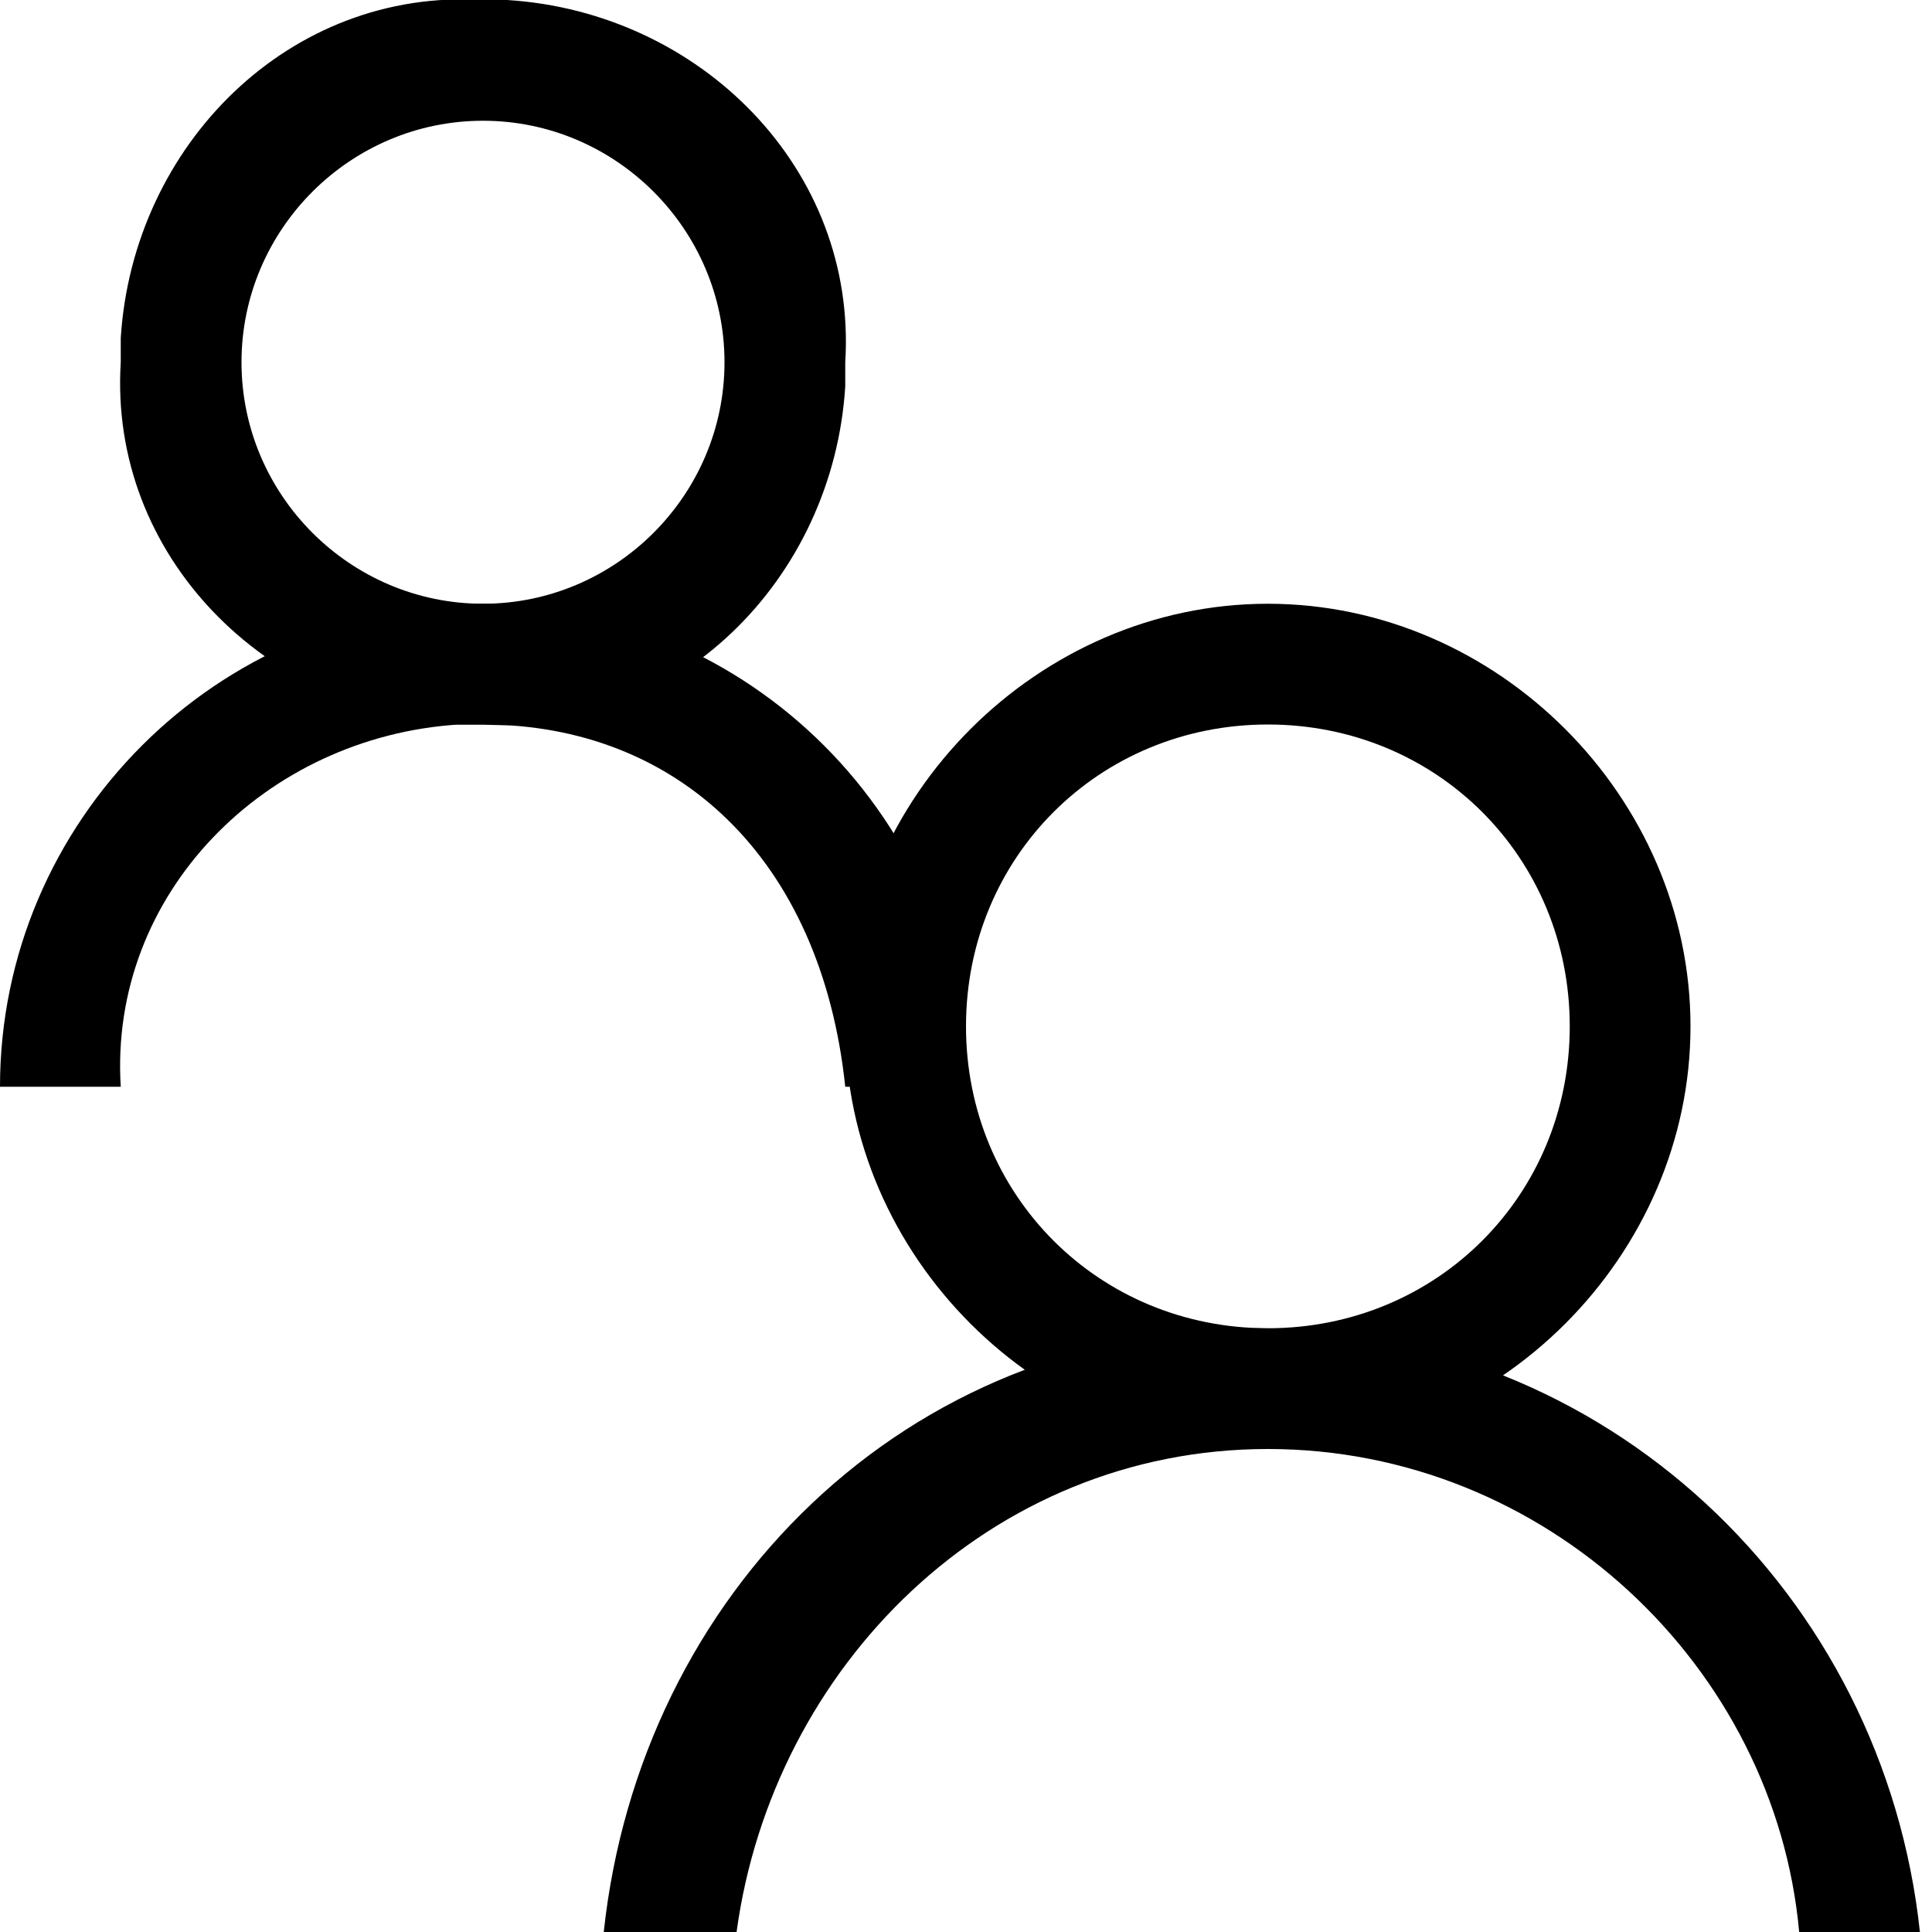
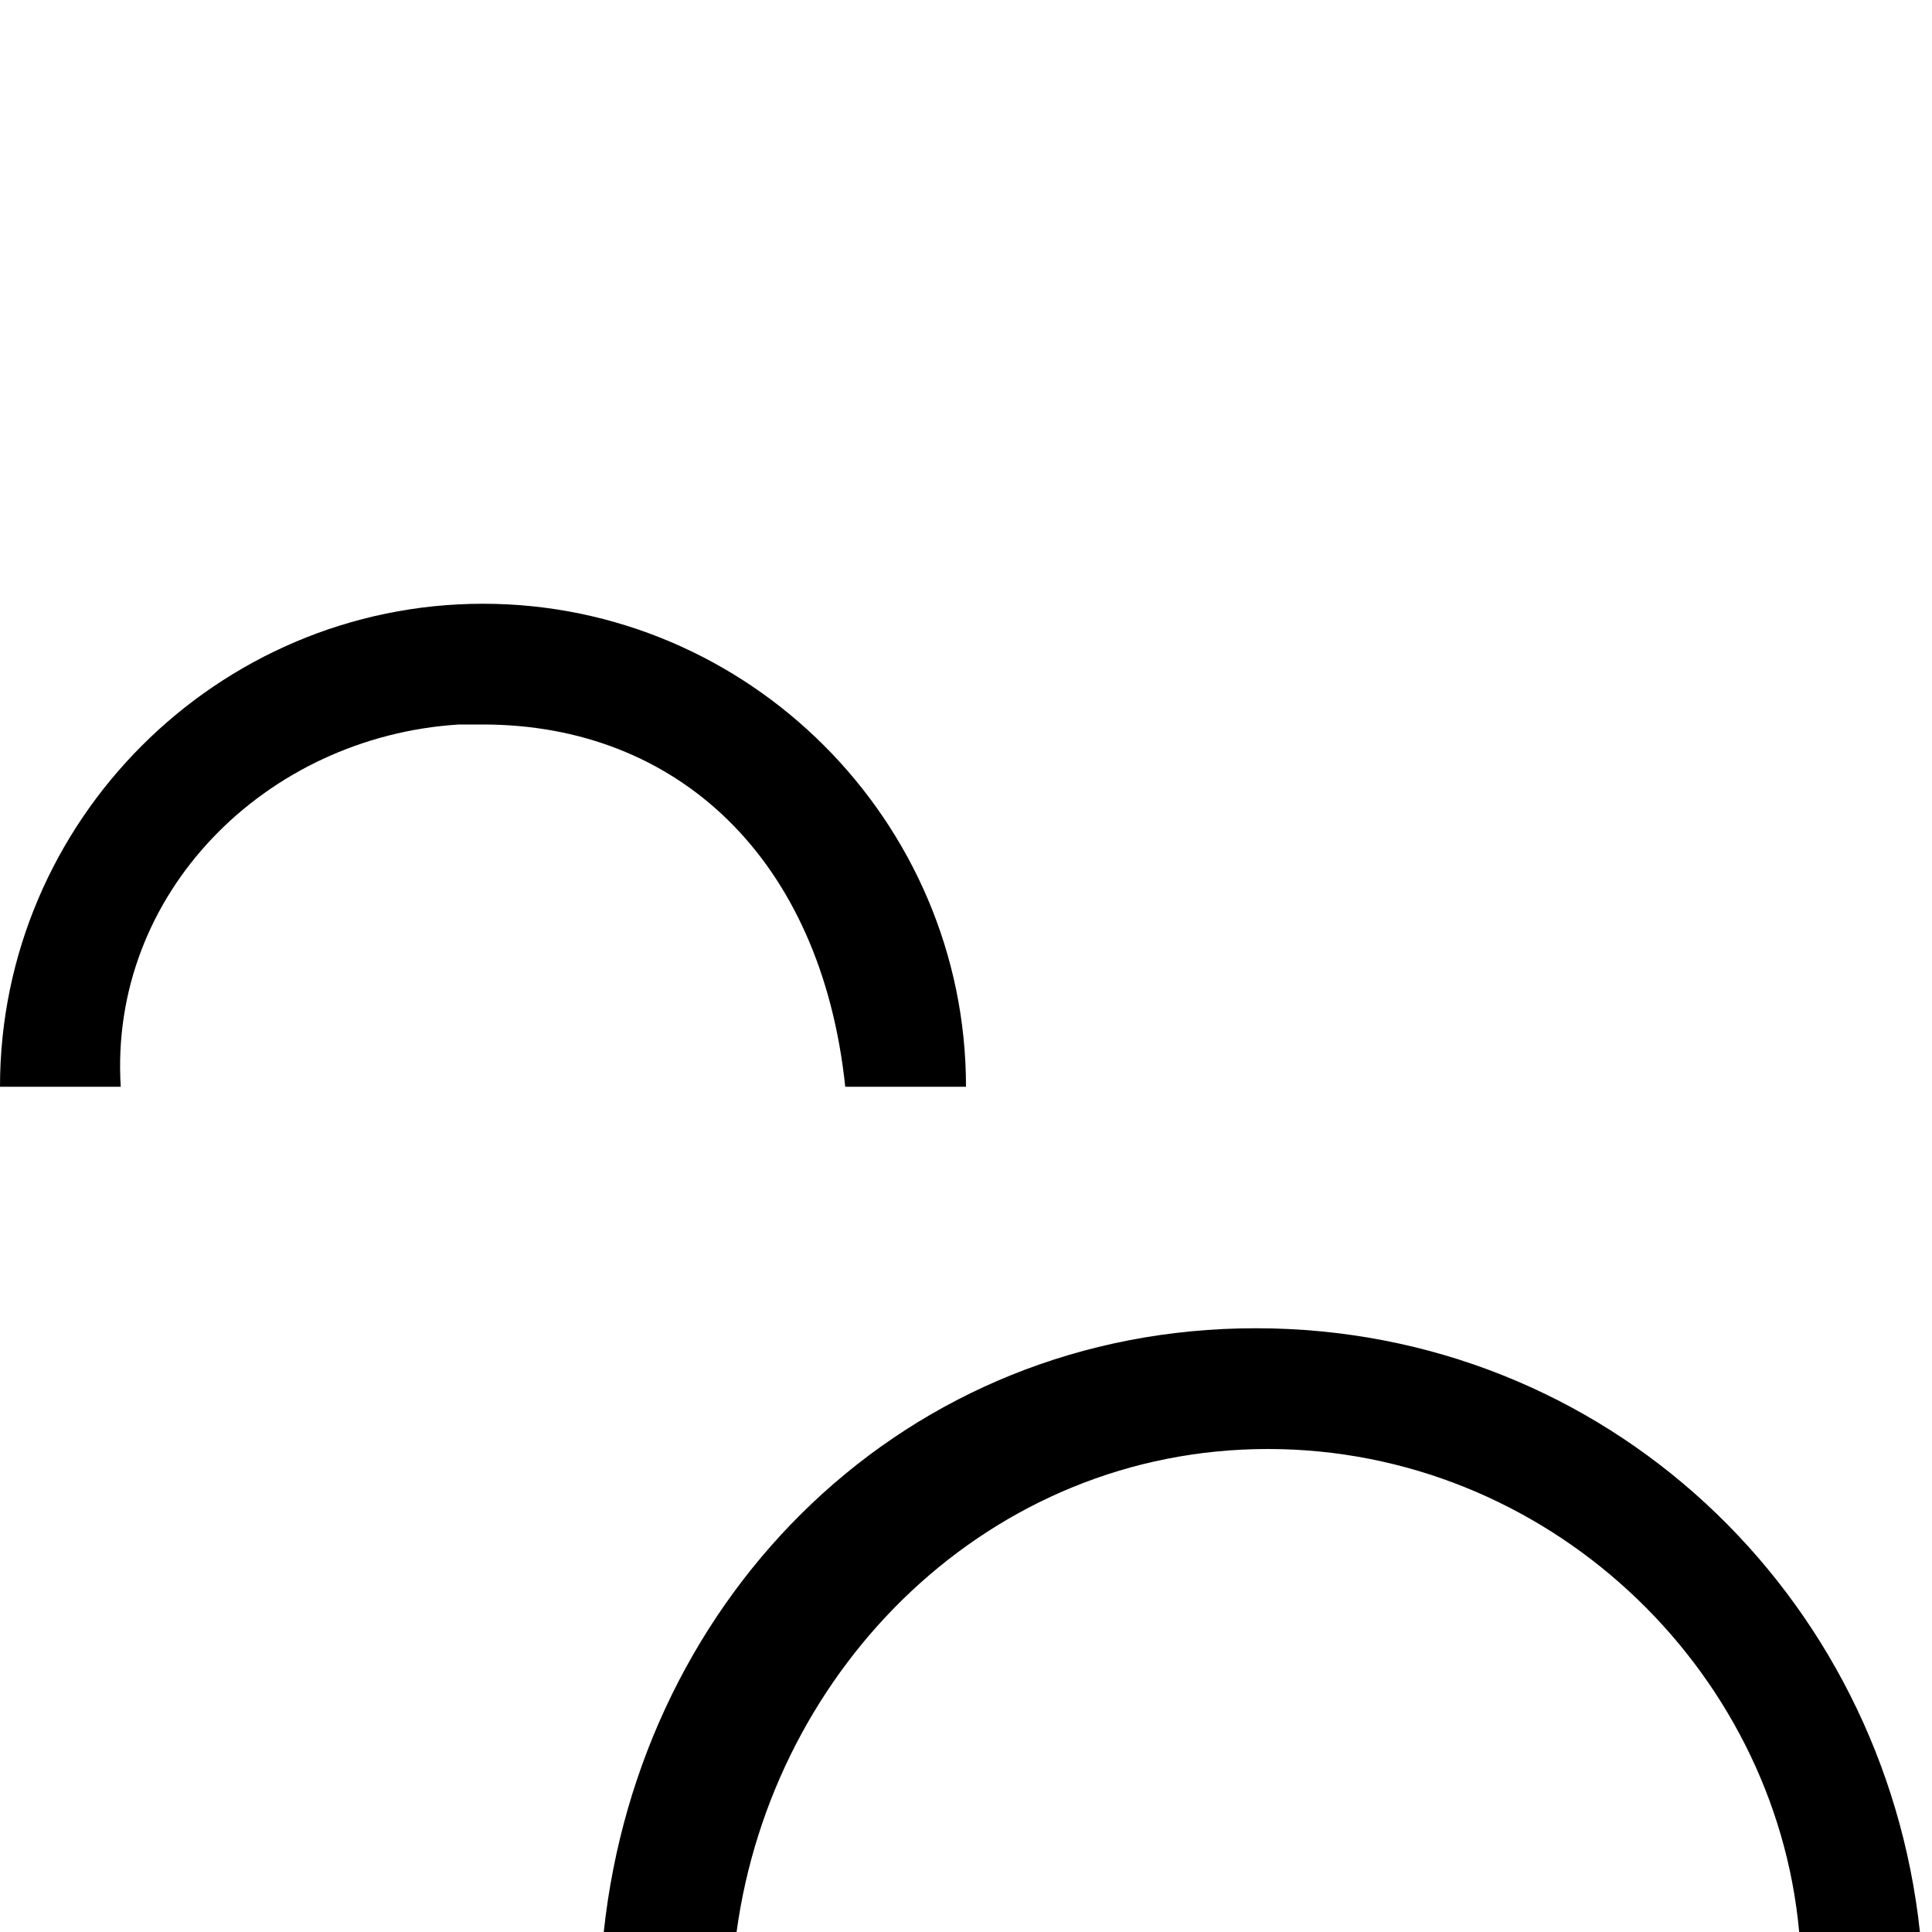
<svg xmlns="http://www.w3.org/2000/svg" viewBox="0 0 16 16">
-   <path d="M4 0C2.4-.1 1.1 1.2 1 2.8V3C.9 4.6 2.2 5.9 3.8 6H4c1.6.1 2.9-1.2 3-2.8V3C7.1 1.4 5.8.1 4.2 0H4zm0 5c-1.1 0-2-.9-2-2s.9-2 2-2 2 .9 2 2-.9 2-2 2zm6.5 0C8.6 5 7 6.6 7 8.5S8.6 12 10.5 12 14 10.4 14 8.5 12.4 5 10.5 5zm0 6C9.1 11 8 9.9 8 8.5S9.1 6 10.5 6 13 7.1 13 8.5 11.9 11 10.5 11z" />
  <path d="M7 9h1c0-2.2-1.8-4-4-4S0 6.8 0 9h1C.9 7.4 2.2 6.1 3.8 6H4c1.6 0 2.8 1.1 3 3zm-.9 7c.3-2.2 2.1-4 4.4-4s4.2 1.8 4.4 4h1c-.3-2.8-2.6-5-5.5-5S5.3 13.2 5 16h1.1z" />
</svg>